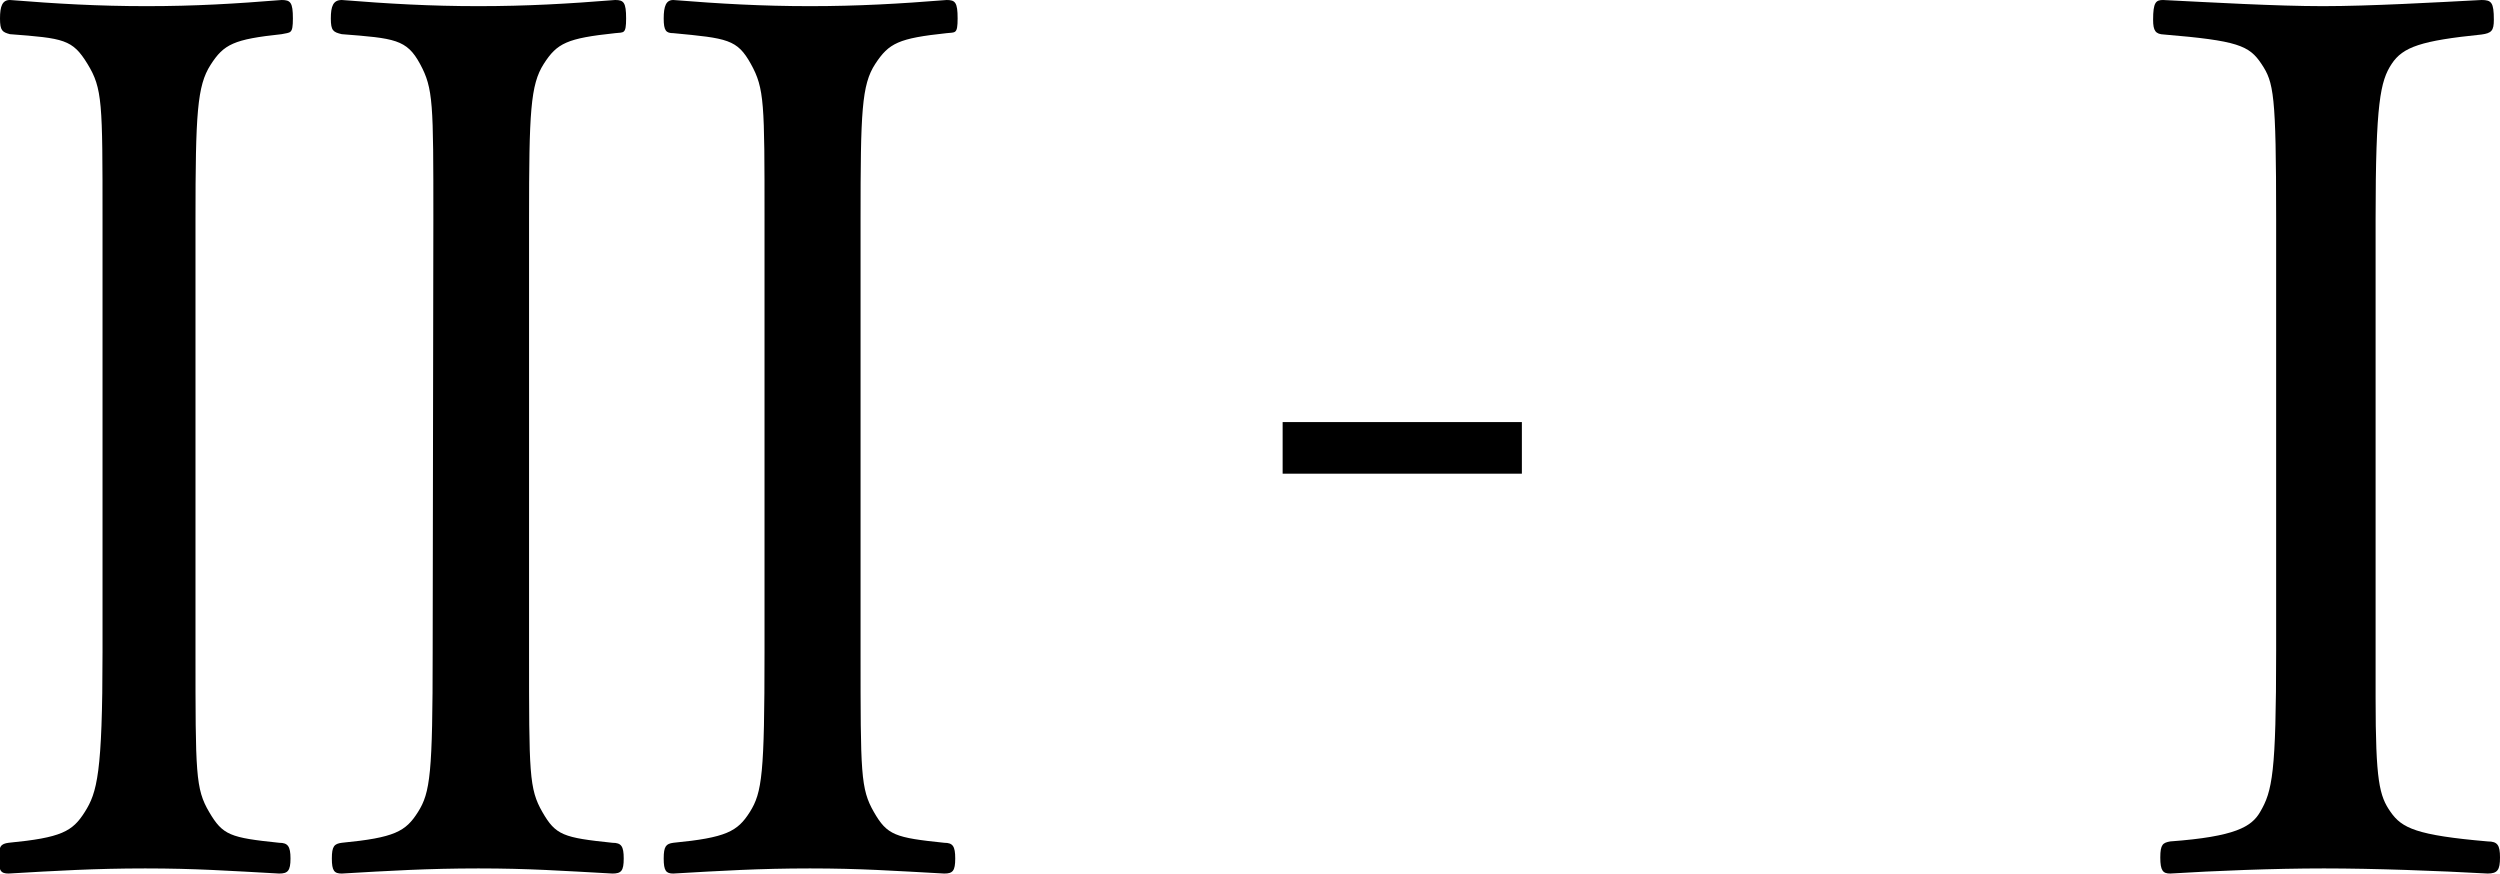
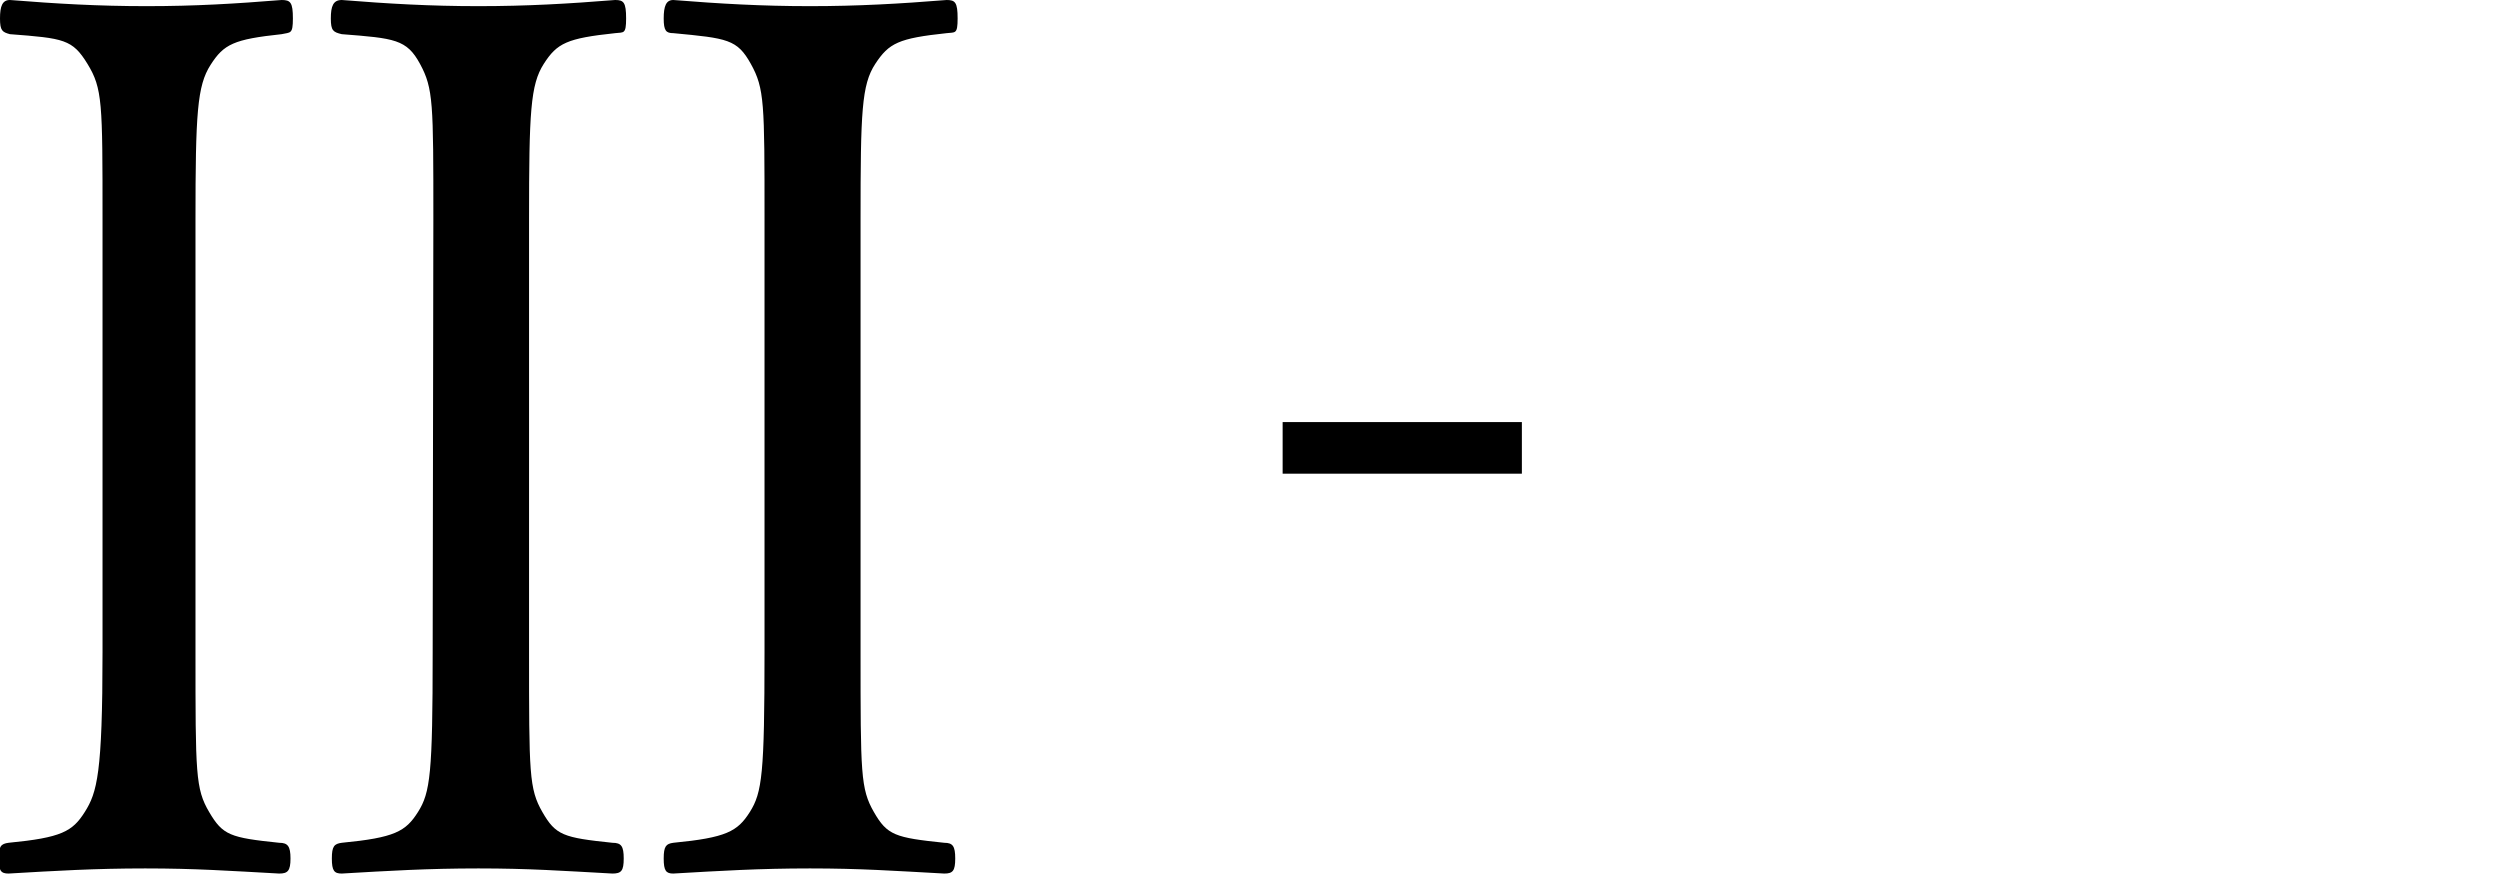
<svg xmlns="http://www.w3.org/2000/svg" viewBox="0 0 73.15 25.56">
  <g id="レイヤー_2" data-name="レイヤー 2">
    <g id="レイヤー_1-2" data-name="レイヤー 1">
      <path d="M3,6.41C3,3,3,2.59,2.56,1.87S1.87,1.12.29,1C.07.94,0,.9,0,.54S.07,0,.29,0c1.37.11,2.59.18,4,.18S6.88.11,8.24,0c.26,0,.33.07.33.54S8.5.94,8.24,1c-1.4.15-1.69.29-2.08.9s-.44,1.41-.44,4.54V19.08c0,3.56,0,4,.4,4.68s.61.75,2.05.9c.25,0,.33.1.33.46s-.08.44-.33.44c-1.47-.08-2.45-.15-3.92-.15s-2.63.07-4,.15c-.22,0-.29-.08-.29-.44s.07-.43.29-.46c1.55-.15,1.87-.33,2.23-.9S3,22.64,3,19.08Zm9.68,0c0-3.39,0-3.82-.39-4.54S11.55,1.12,10,1C9.75.94,9.68.9,9.68.54S9.75,0,10,0c1.37.11,2.59.18,4,.18s2.63-.07,4-.18c.25,0,.32.07.32.54s-.07.4-.32.43c-1.41.15-1.7.29-2.09.9s-.43,1.41-.43,4.54V19.08c0,3.56,0,4,.39,4.68s.61.75,2.05.9c.26,0,.33.1.33.46s-.07.44-.33.44c-1.47-.08-2.44-.15-3.92-.15s-2.63.07-4,.15c-.22,0-.29-.08-.29-.44s.07-.43.29-.46c1.55-.15,1.87-.33,2.23-.9s.43-1.12.43-4.68Zm9.69,0c0-3.39,0-3.82-.4-4.54s-.68-.75-2.27-.9c-.21,0-.28-.07-.28-.43s.07-.54.28-.54c1.37.11,2.6.18,4,.18s2.63-.07,4-.18c.25,0,.32.07.32.54s-.07.4-.32.43c-1.41.15-1.69.29-2.09.9s-.43,1.41-.43,4.54V19.08c0,3.56,0,4,.39,4.68s.62.75,2.06.9c.25,0,.32.1.32.46s-.07.44-.32.44c-1.48-.08-2.45-.15-3.93-.15s-2.62.07-4,.15c-.21,0-.28-.08-.28-.44s.07-.43.28-.46c1.55-.15,1.88-.33,2.24-.9s.43-1.12.43-4.68Z" />
      <path d="M44.53,13.86h-7V12.35h7Z" />
-       <path d="M69.51,20.41c0,2.45.11,2.88.44,3.35s.75.68,2.84.86c.29,0,.36.11.36.47s-.07.47-.36.47c-1.44-.08-3.31-.15-4.79-.15s-3.2.07-4.5.15c-.21,0-.29-.08-.29-.47s.08-.43.29-.47c1.91-.14,2.38-.43,2.63-.86.36-.61.47-1.15.47-4.72V6.41c0-3.67-.07-4-.43-4.54s-.69-.68-2.85-.86C63.07,1,63,.9,63,.58c0-.51.08-.58.29-.58,1.41.07,3.31.18,4.68.18S71.28.07,72.61,0c.29,0,.36.07.36.58,0,.32-.07.39-.36.43-1.76.18-2.3.36-2.63.86S69.51,3,69.51,6.41Z" />
    </g>
  </g>
</svg>